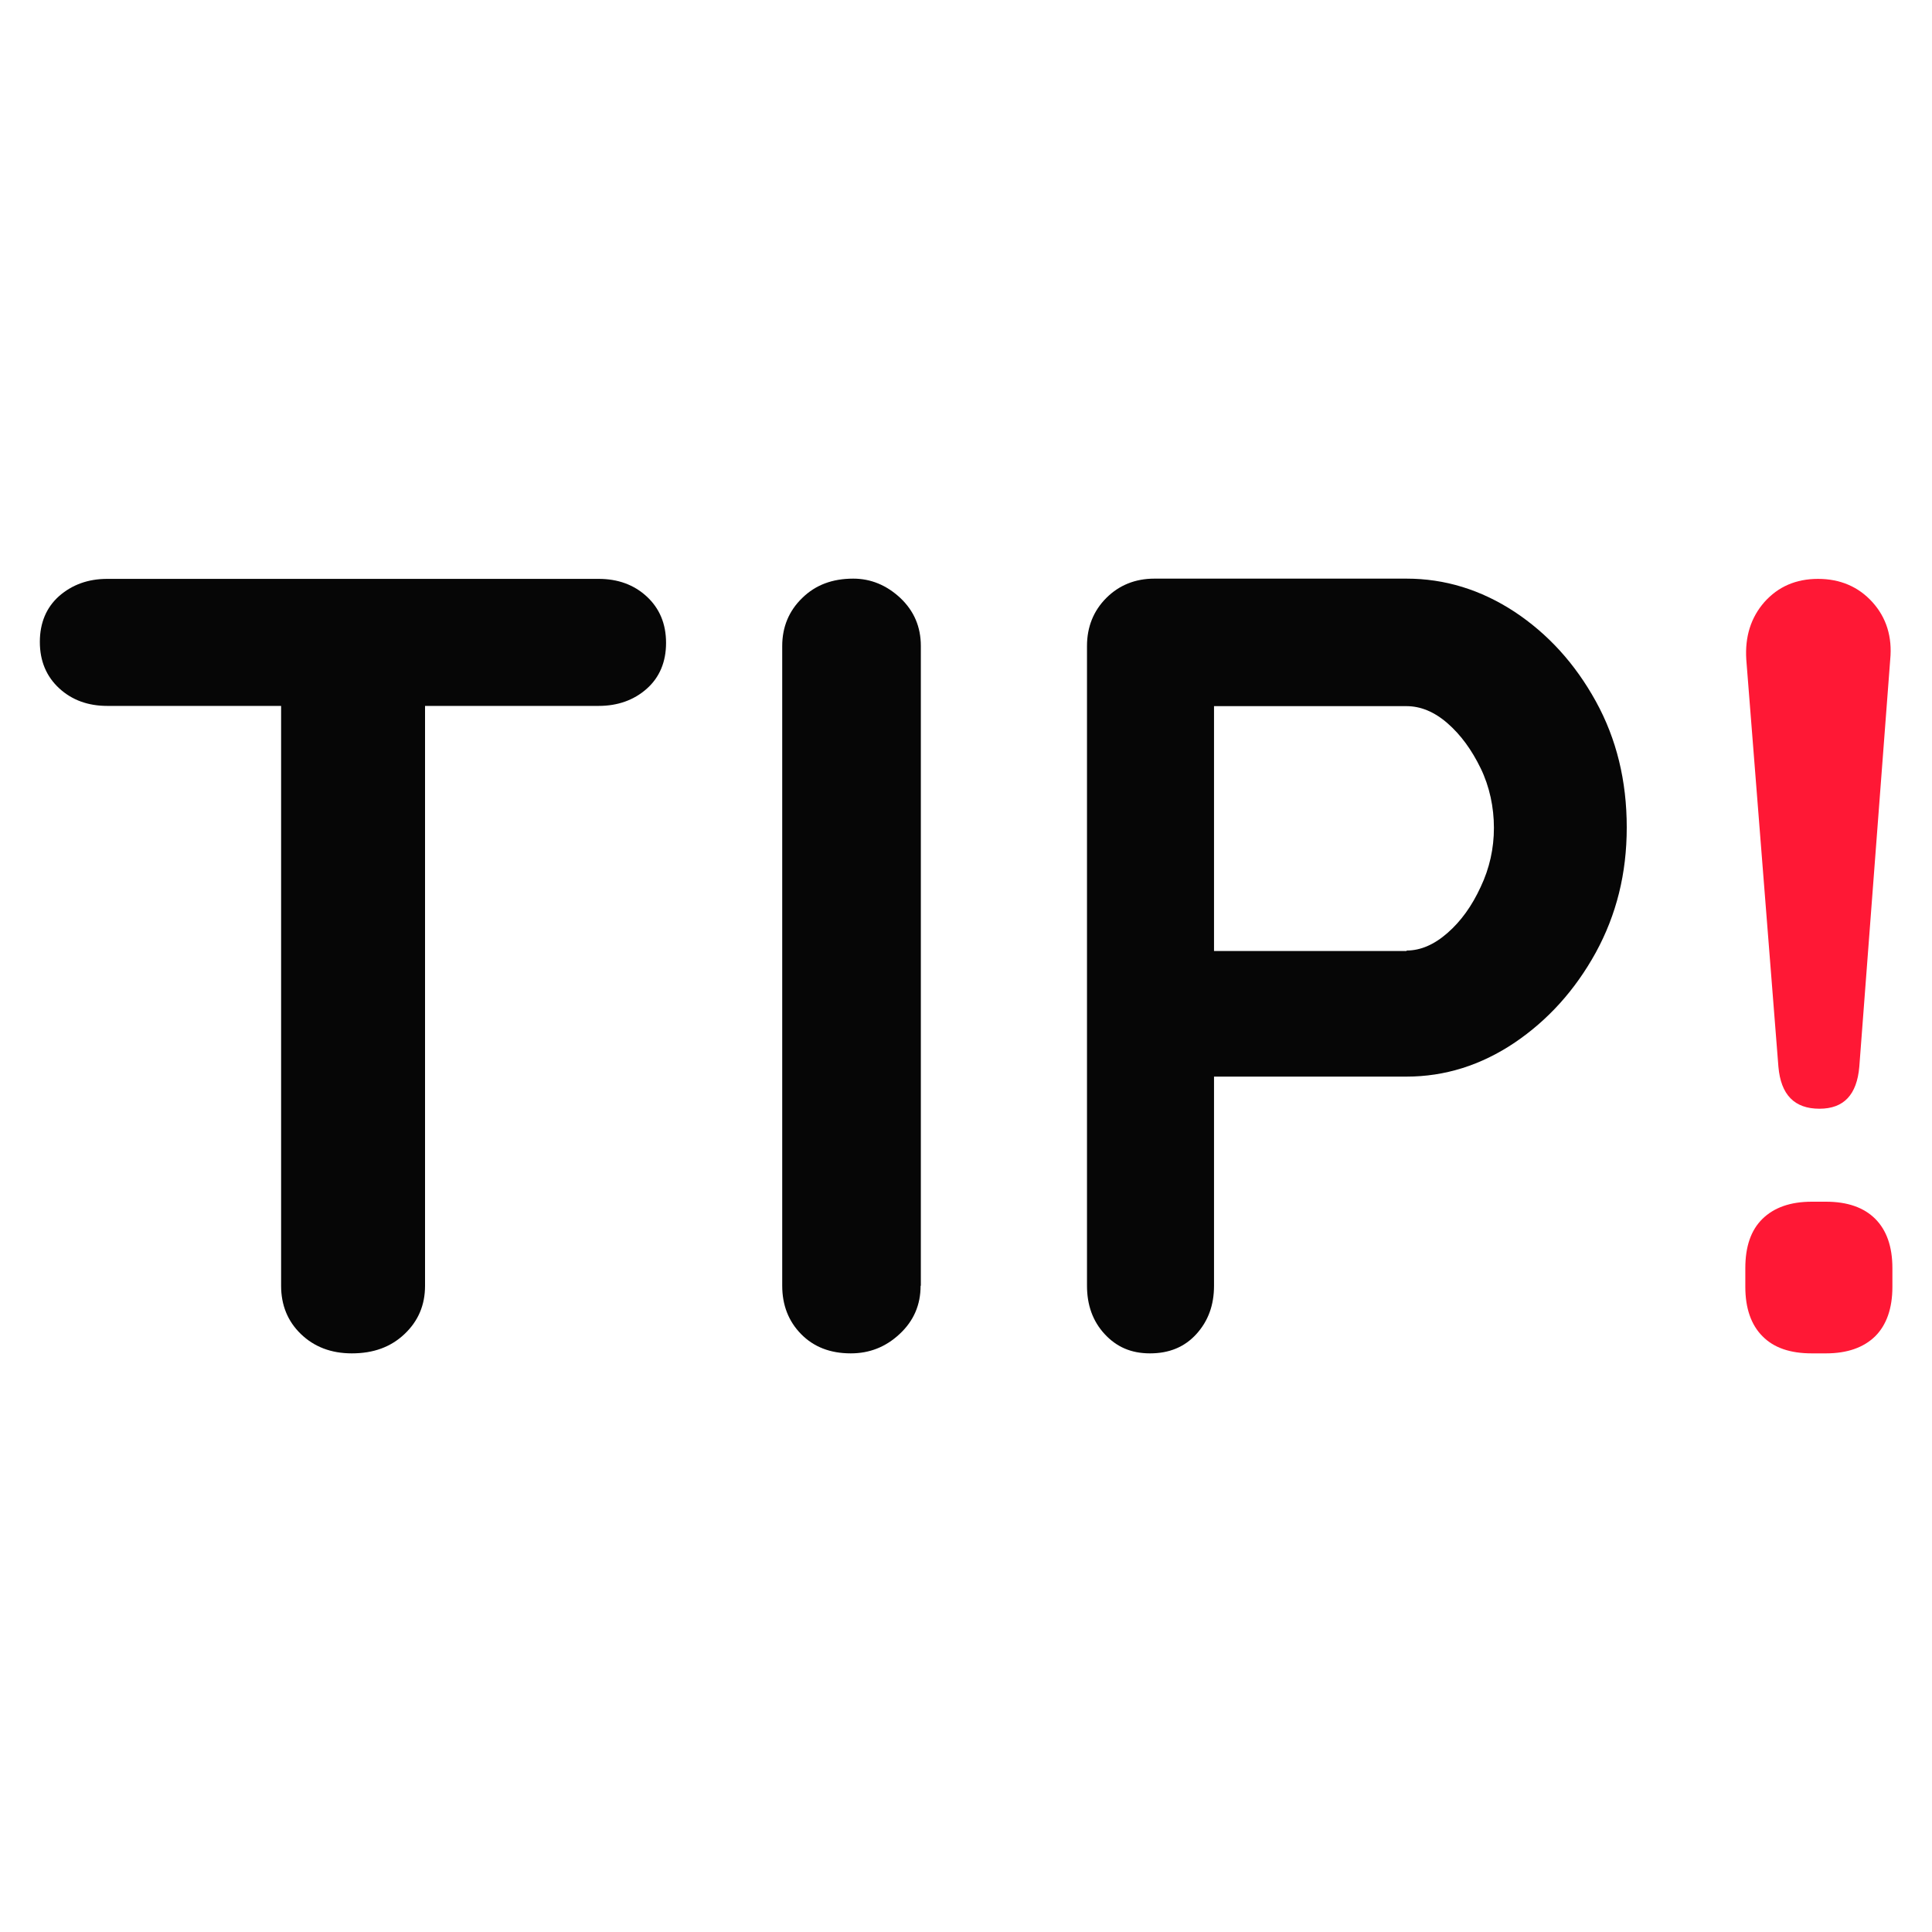
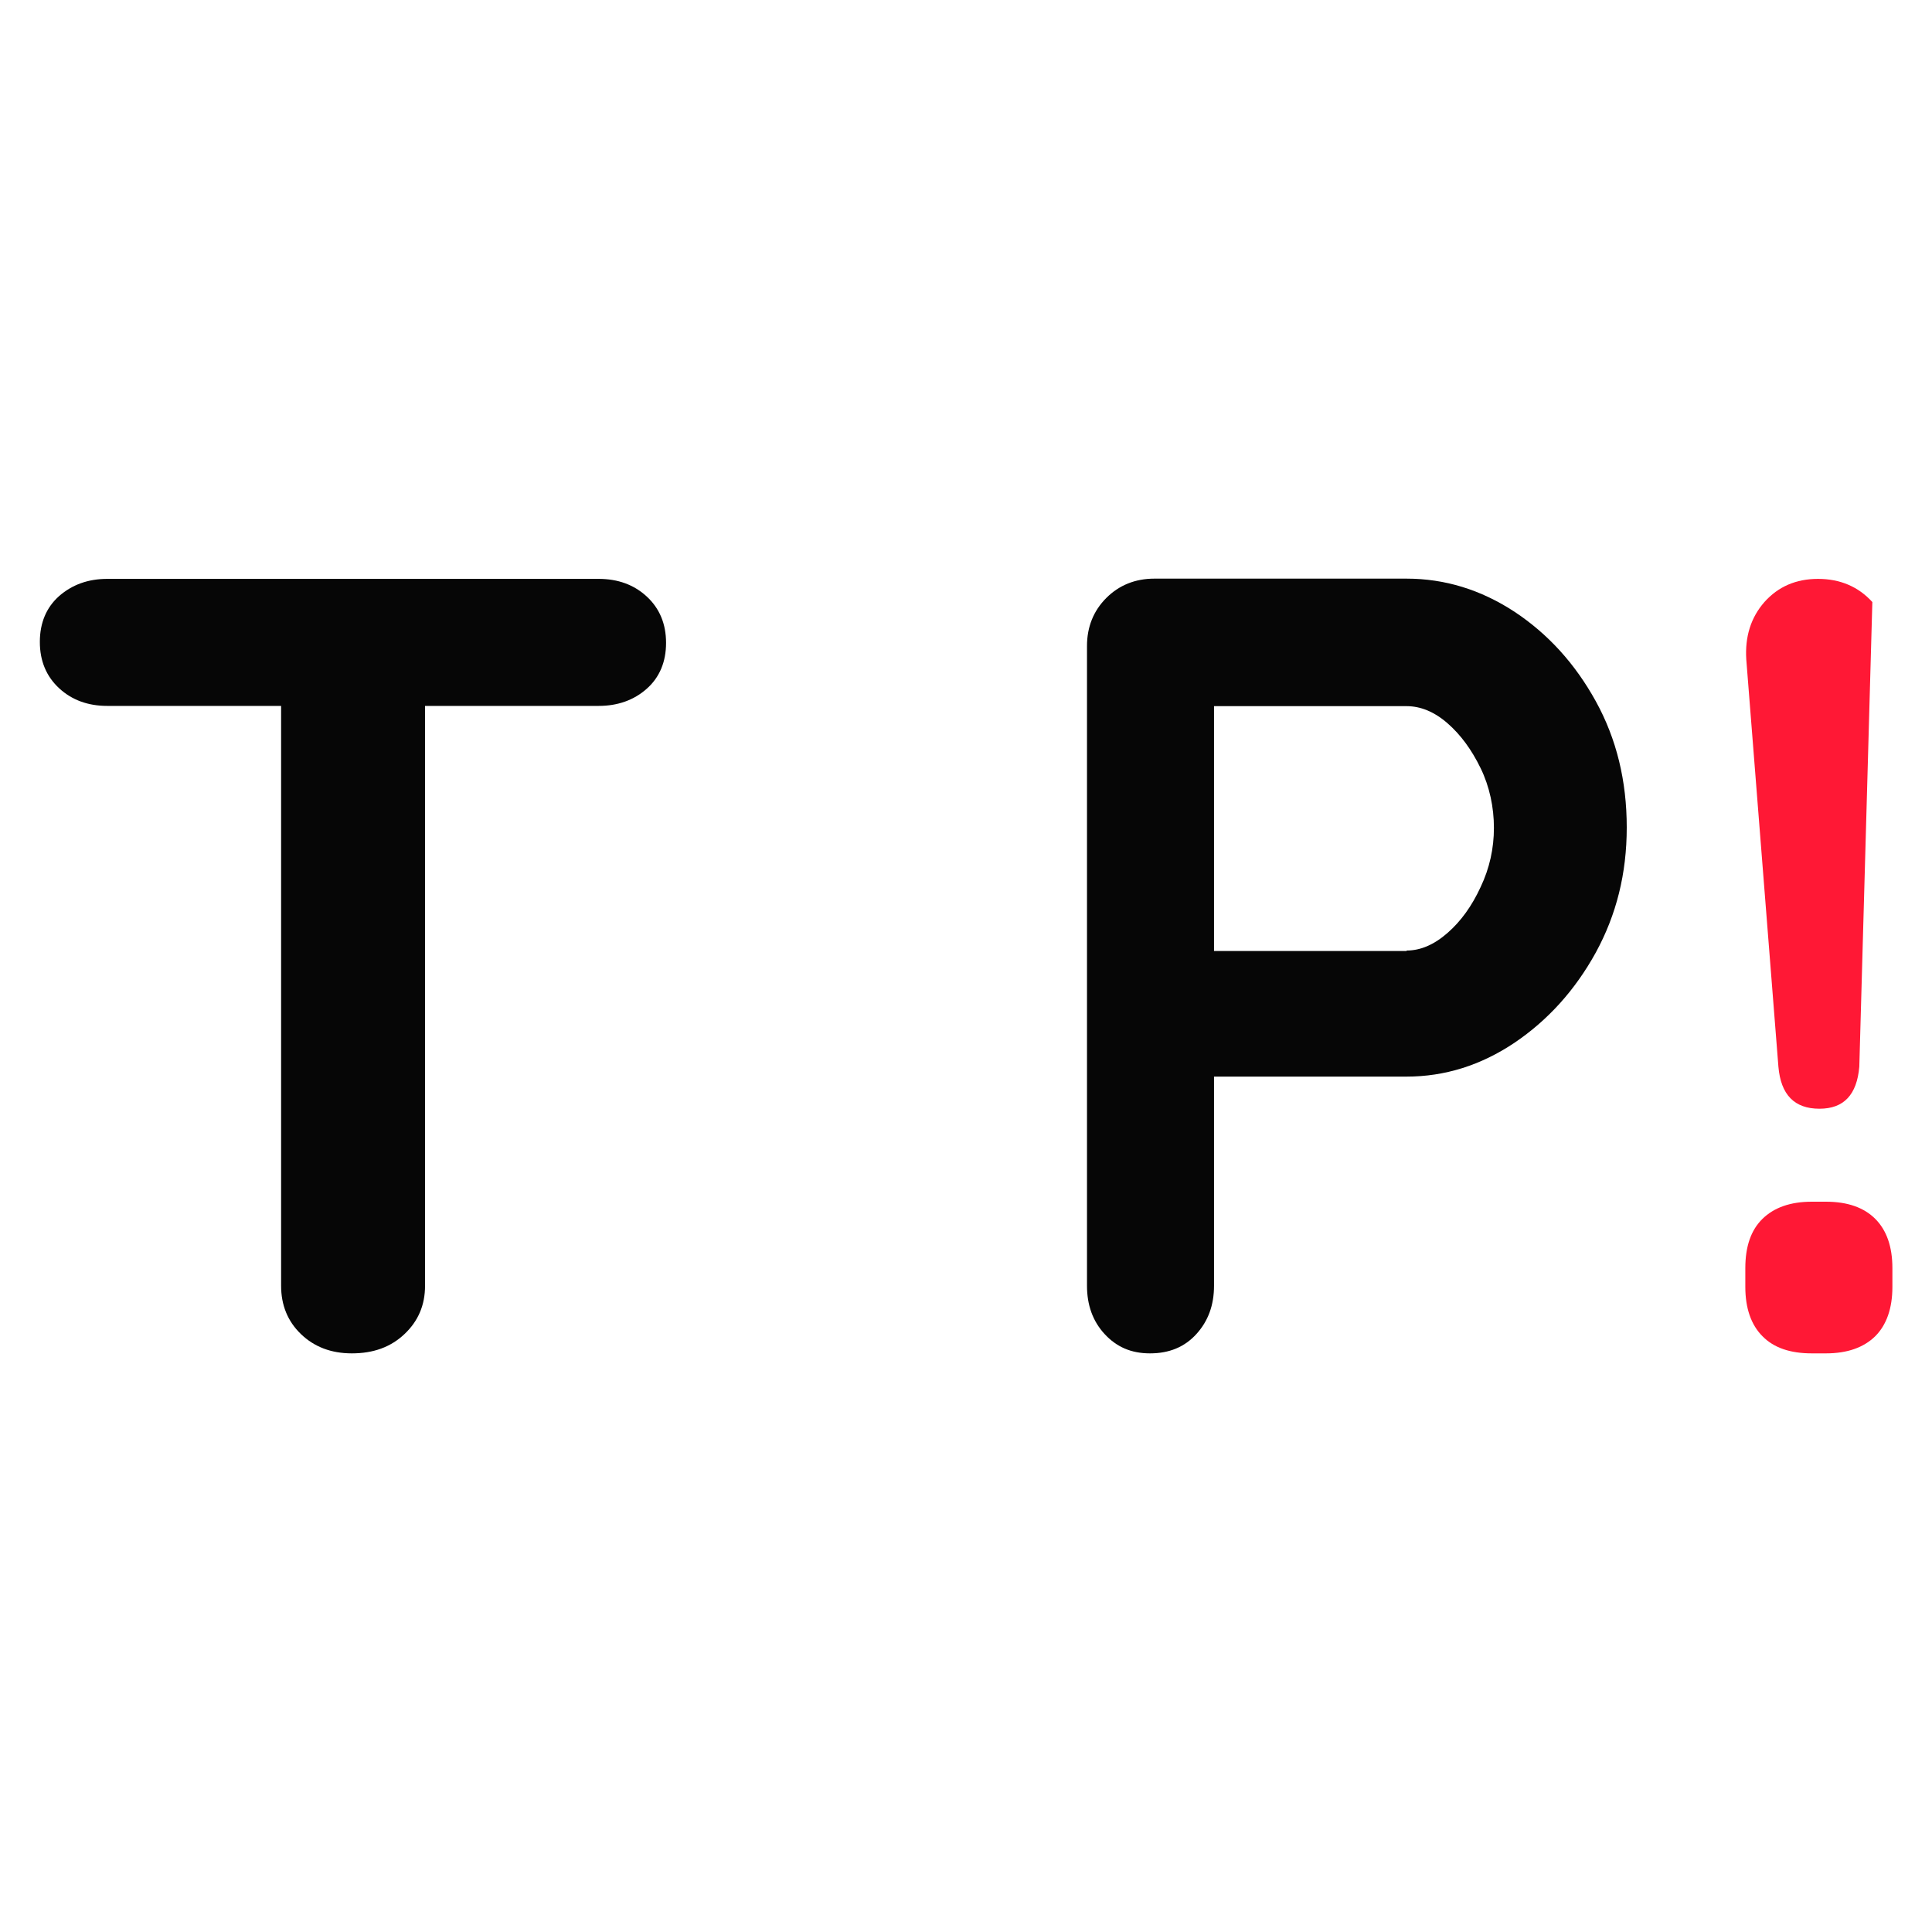
<svg xmlns="http://www.w3.org/2000/svg" width="80" height="80" viewBox="0 0 80 80" fill="none">
  <path d="M4.44 29.23C3.65 29.23 2.98 28.99 2.45 28.5C1.92 28.01 1.65 27.37 1.65 26.58C1.65 25.79 1.92 25.15 2.45 24.68C2.99 24.21 3.65 23.97 4.44 23.97H24.79C25.58 23.97 26.25 24.21 26.78 24.7C27.31 25.19 27.58 25.83 27.58 26.62C27.58 27.41 27.31 28.05 26.78 28.52C26.25 28.99 25.58 29.23 24.79 29.23H4.44ZM14.57 56.04C13.71 56.04 13.01 55.77 12.46 55.24C11.91 54.71 11.64 54.04 11.64 53.24V26.66H17.6V53.24C17.6 54.04 17.32 54.7 16.75 55.24C16.18 55.78 15.46 56.04 14.57 56.04Z" fill="#060606" />
-   <path d="M38.12 53.24C38.12 54.04 37.83 54.7 37.25 55.24C36.67 55.78 36 56.04 35.23 56.04C34.37 56.04 33.69 55.77 33.17 55.24C32.65 54.71 32.39 54.04 32.39 53.24V26.75C32.39 25.96 32.67 25.29 33.22 24.76C33.77 24.22 34.47 23.96 35.33 23.96C36.06 23.96 36.71 24.23 37.28 24.76C37.85 25.3 38.13 25.96 38.13 26.75V53.24H38.12Z" fill="#060606" />
  <path d="M58.24 23.96C59.83 23.96 61.32 24.42 62.71 25.33C64.1 26.25 65.22 27.48 66.08 29.04C66.94 30.6 67.36 32.34 67.36 34.26C67.36 36.18 66.93 37.88 66.08 39.44C65.22 41 64.1 42.24 62.71 43.18C61.32 44.11 59.83 44.58 58.24 44.58H49.81L50.27 43.76V53.24C50.27 54.04 50.03 54.7 49.54 55.24C49.05 55.78 48.41 56.04 47.62 56.04C46.83 56.04 46.23 55.77 45.74 55.24C45.25 54.71 45.01 54.04 45.01 53.24V26.75C45.01 25.96 45.28 25.29 45.81 24.76C46.34 24.23 47.01 23.96 47.8 23.96H58.25H58.24ZM58.24 39.36C58.82 39.36 59.38 39.12 59.94 38.63C60.5 38.14 60.95 37.51 61.31 36.73C61.68 35.95 61.86 35.13 61.86 34.28C61.86 33.43 61.68 32.57 61.31 31.81C60.94 31.05 60.49 30.43 59.94 29.95C59.39 29.47 58.82 29.24 58.24 29.24H49.72L50.27 28.42V40.11L49.77 39.38H58.25L58.24 39.36Z" fill="#060606" />
-   <path d="M75.02 56.04C74.13 56.04 73.45 55.81 72.98 55.33C72.51 54.86 72.27 54.17 72.27 53.29V52.51C72.27 51.62 72.5 50.94 72.98 50.47C73.46 50 74.14 49.76 75.02 49.76H75.61C76.5 49.76 77.18 50 77.65 50.47C78.12 50.94 78.36 51.62 78.36 52.51V53.29C78.36 54.17 78.12 54.86 77.65 55.33C77.17 55.8 76.49 56.04 75.61 56.04H75.02ZM75.34 45.91C74.3 45.91 73.74 45.33 73.64 44.17L72.31 27.31C72.25 26.36 72.5 25.57 73.06 24.93C73.63 24.29 74.37 23.97 75.28 23.97C76.19 23.97 76.95 24.29 77.53 24.93C78.11 25.57 78.36 26.37 78.27 27.31L76.99 44.17C76.89 45.33 76.35 45.91 75.34 45.91Z" fill="#FF1835" />
+   <path d="M75.02 56.04C74.13 56.04 73.45 55.81 72.98 55.33C72.51 54.86 72.27 54.17 72.27 53.29V52.51C72.27 51.62 72.5 50.94 72.98 50.47C73.46 50 74.14 49.76 75.02 49.76H75.61C76.5 49.76 77.18 50 77.65 50.47C78.12 50.94 78.36 51.62 78.36 52.51V53.29C78.36 54.17 78.12 54.86 77.65 55.33C77.17 55.8 76.49 56.04 75.61 56.04H75.02ZM75.34 45.91C74.3 45.91 73.74 45.33 73.64 44.17L72.31 27.31C72.25 26.36 72.5 25.57 73.06 24.93C73.63 24.29 74.37 23.97 75.28 23.97C76.19 23.97 76.95 24.29 77.53 24.93L76.99 44.17C76.89 45.33 76.35 45.91 75.34 45.91Z" fill="#FF1835" />
</svg>